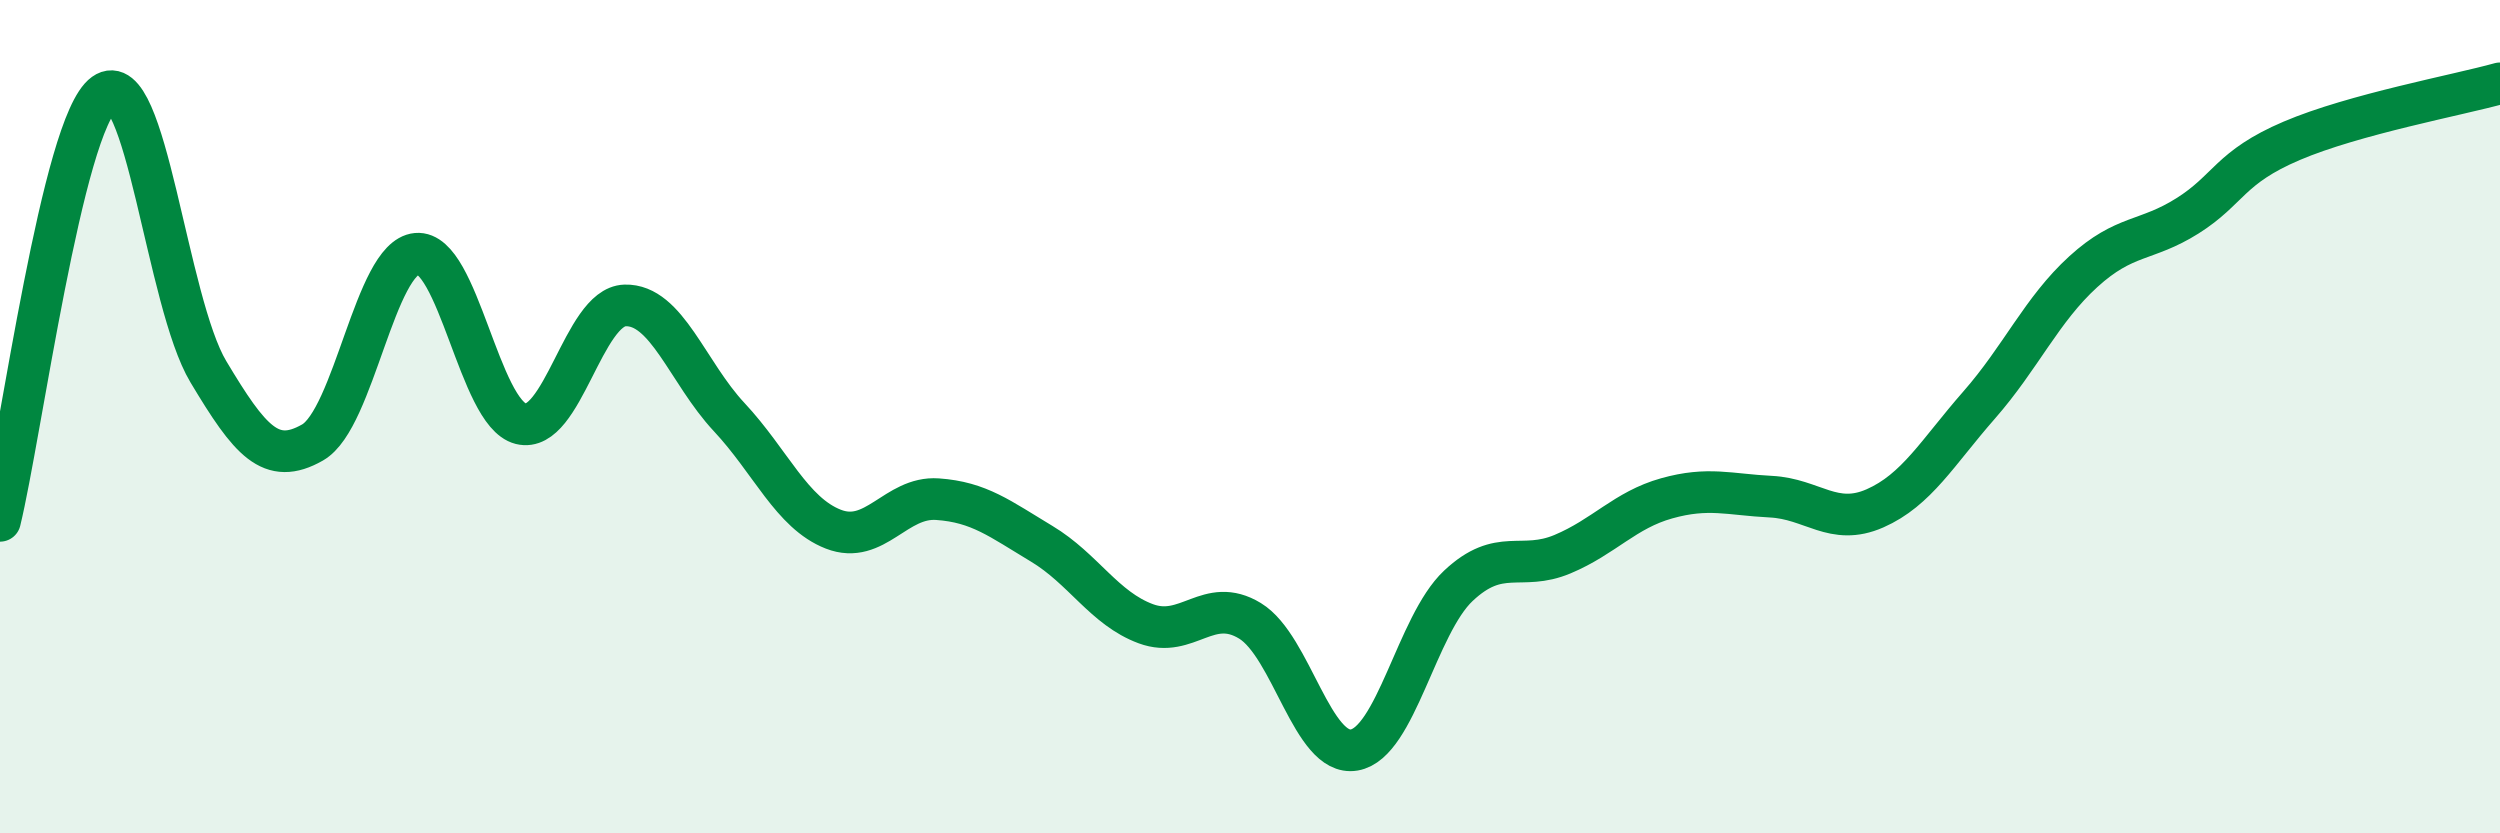
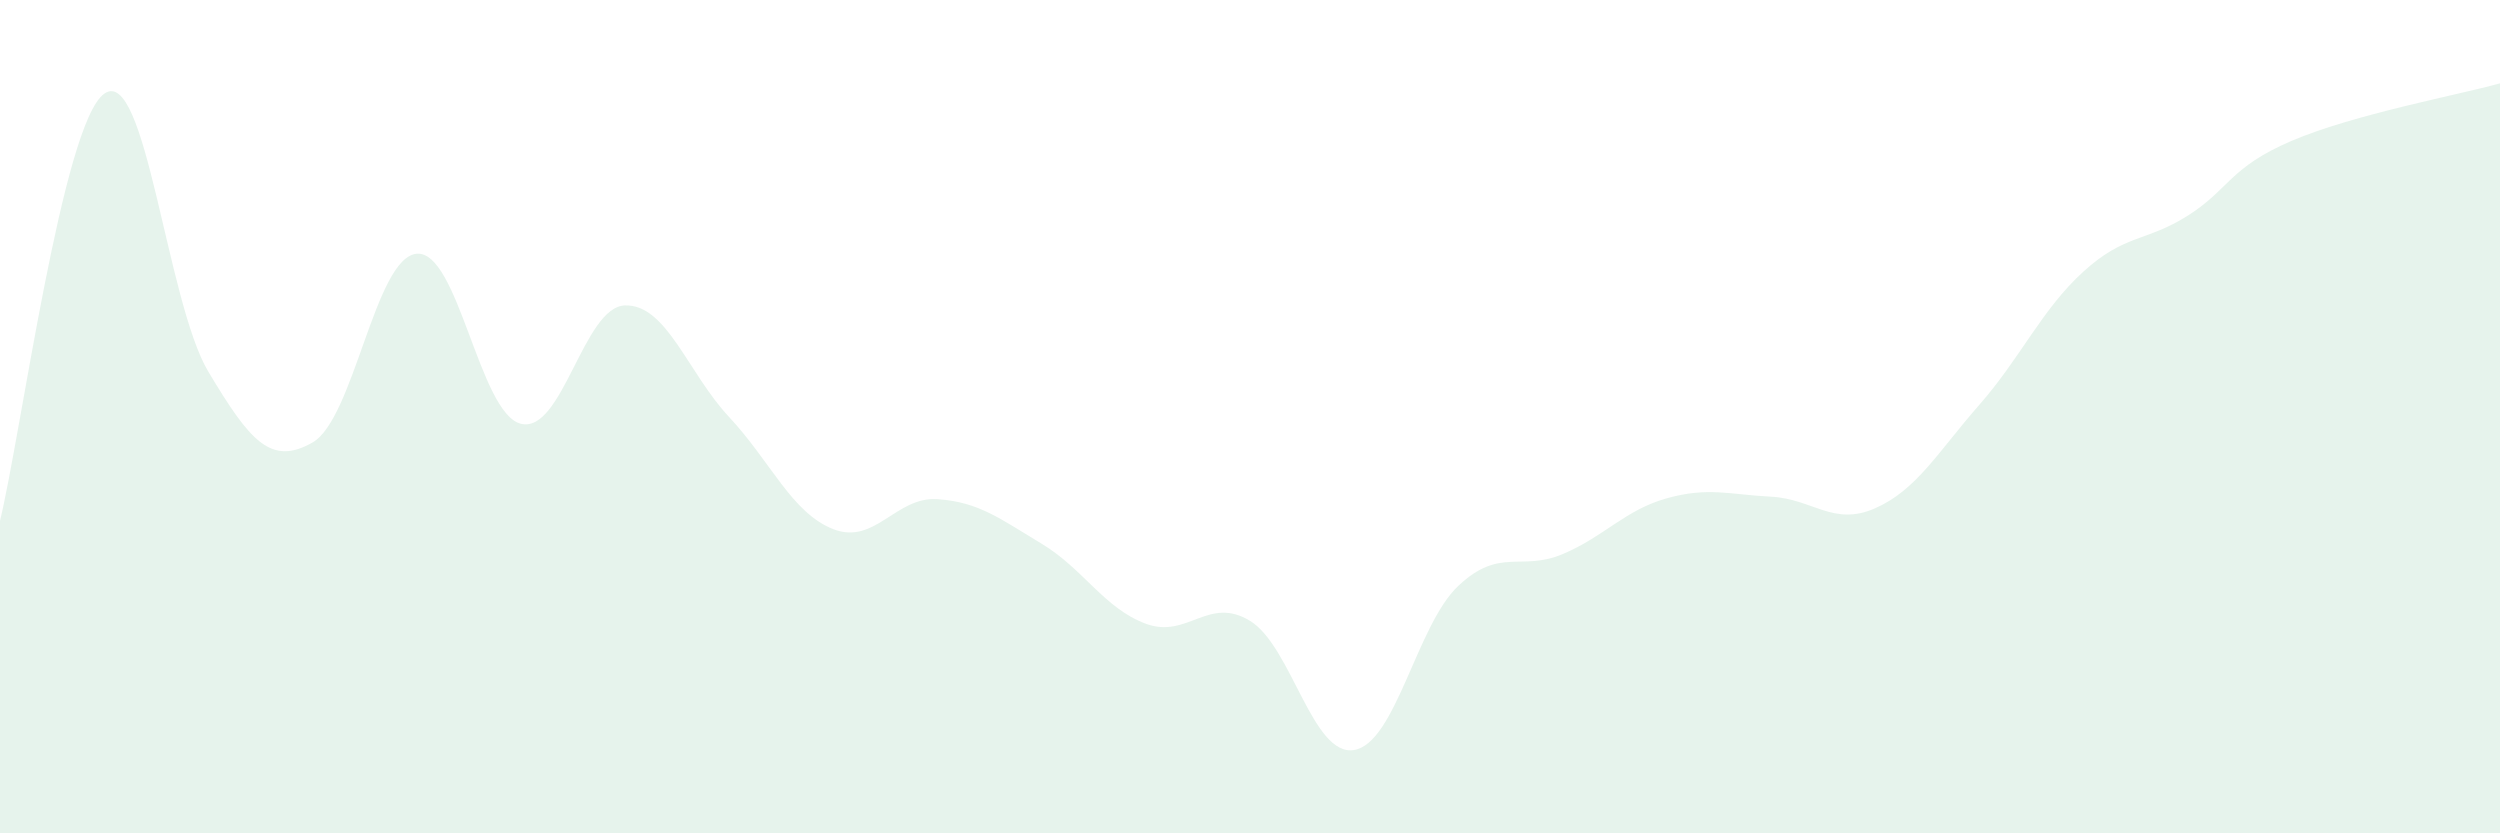
<svg xmlns="http://www.w3.org/2000/svg" width="60" height="20" viewBox="0 0 60 20">
  <path d="M 0,12.5 C 0.5,10.45 1.5,2.97 2.5,2.25 C 3.5,1.53 4,7.25 5,8.92 C 6,10.59 6.5,11.19 7.5,10.62 C 8.5,10.05 9,6.18 10,6.09 C 11,6 11.5,9.92 12.5,10.17 C 13.5,10.42 14,7.36 15,7.33 C 16,7.3 16.5,8.94 17.5,10.01 C 18.5,11.08 19,12.31 20,12.7 C 21,13.09 21.5,11.91 22.5,11.98 C 23.5,12.05 24,12.45 25,13.05 C 26,13.65 26.5,14.6 27.5,14.97 C 28.5,15.34 29,14.29 30,14.9 C 31,15.51 31.5,18.17 32.5,18 C 33.5,17.83 34,15 35,14.06 C 36,13.12 36.5,13.72 37.5,13.3 C 38.5,12.88 39,12.24 40,11.96 C 41,11.68 41.5,11.87 42.5,11.92 C 43.5,11.97 44,12.64 45,12.2 C 46,11.76 46.5,10.86 47.5,9.72 C 48.5,8.58 49,7.43 50,6.52 C 51,5.61 51.5,5.81 52.5,5.18 C 53.5,4.55 53.5,4.02 55,3.38 C 56.5,2.74 59,2.28 60,2L60 20L0 20Z" fill="#008740" opacity="0.1" stroke-linecap="round" stroke-linejoin="round" />
-   <path d="M 0,12.5 C 0.5,10.45 1.5,2.97 2.5,2.25 C 3.5,1.53 4,7.25 5,8.92 C 6,10.59 6.5,11.19 7.5,10.62 C 8.5,10.05 9,6.18 10,6.09 C 11,6 11.5,9.92 12.5,10.17 C 13.5,10.42 14,7.36 15,7.33 C 16,7.3 16.5,8.94 17.5,10.01 C 18.5,11.08 19,12.31 20,12.7 C 21,13.09 21.5,11.91 22.5,11.98 C 23.5,12.05 24,12.45 25,13.05 C 26,13.65 26.5,14.6 27.5,14.97 C 28.5,15.34 29,14.29 30,14.9 C 31,15.51 31.5,18.17 32.5,18 C 33.5,17.83 34,15 35,14.06 C 36,13.12 36.5,13.72 37.5,13.3 C 38.5,12.88 39,12.24 40,11.96 C 41,11.68 41.5,11.87 42.5,11.92 C 43.5,11.97 44,12.64 45,12.2 C 46,11.76 46.5,10.86 47.5,9.72 C 48.5,8.58 49,7.43 50,6.52 C 51,5.61 51.5,5.81 52.5,5.18 C 53.5,4.55 53.5,4.02 55,3.38 C 56.5,2.74 59,2.28 60,2" stroke="#008740" stroke-width="1" fill="none" stroke-linecap="round" stroke-linejoin="round" />
</svg>